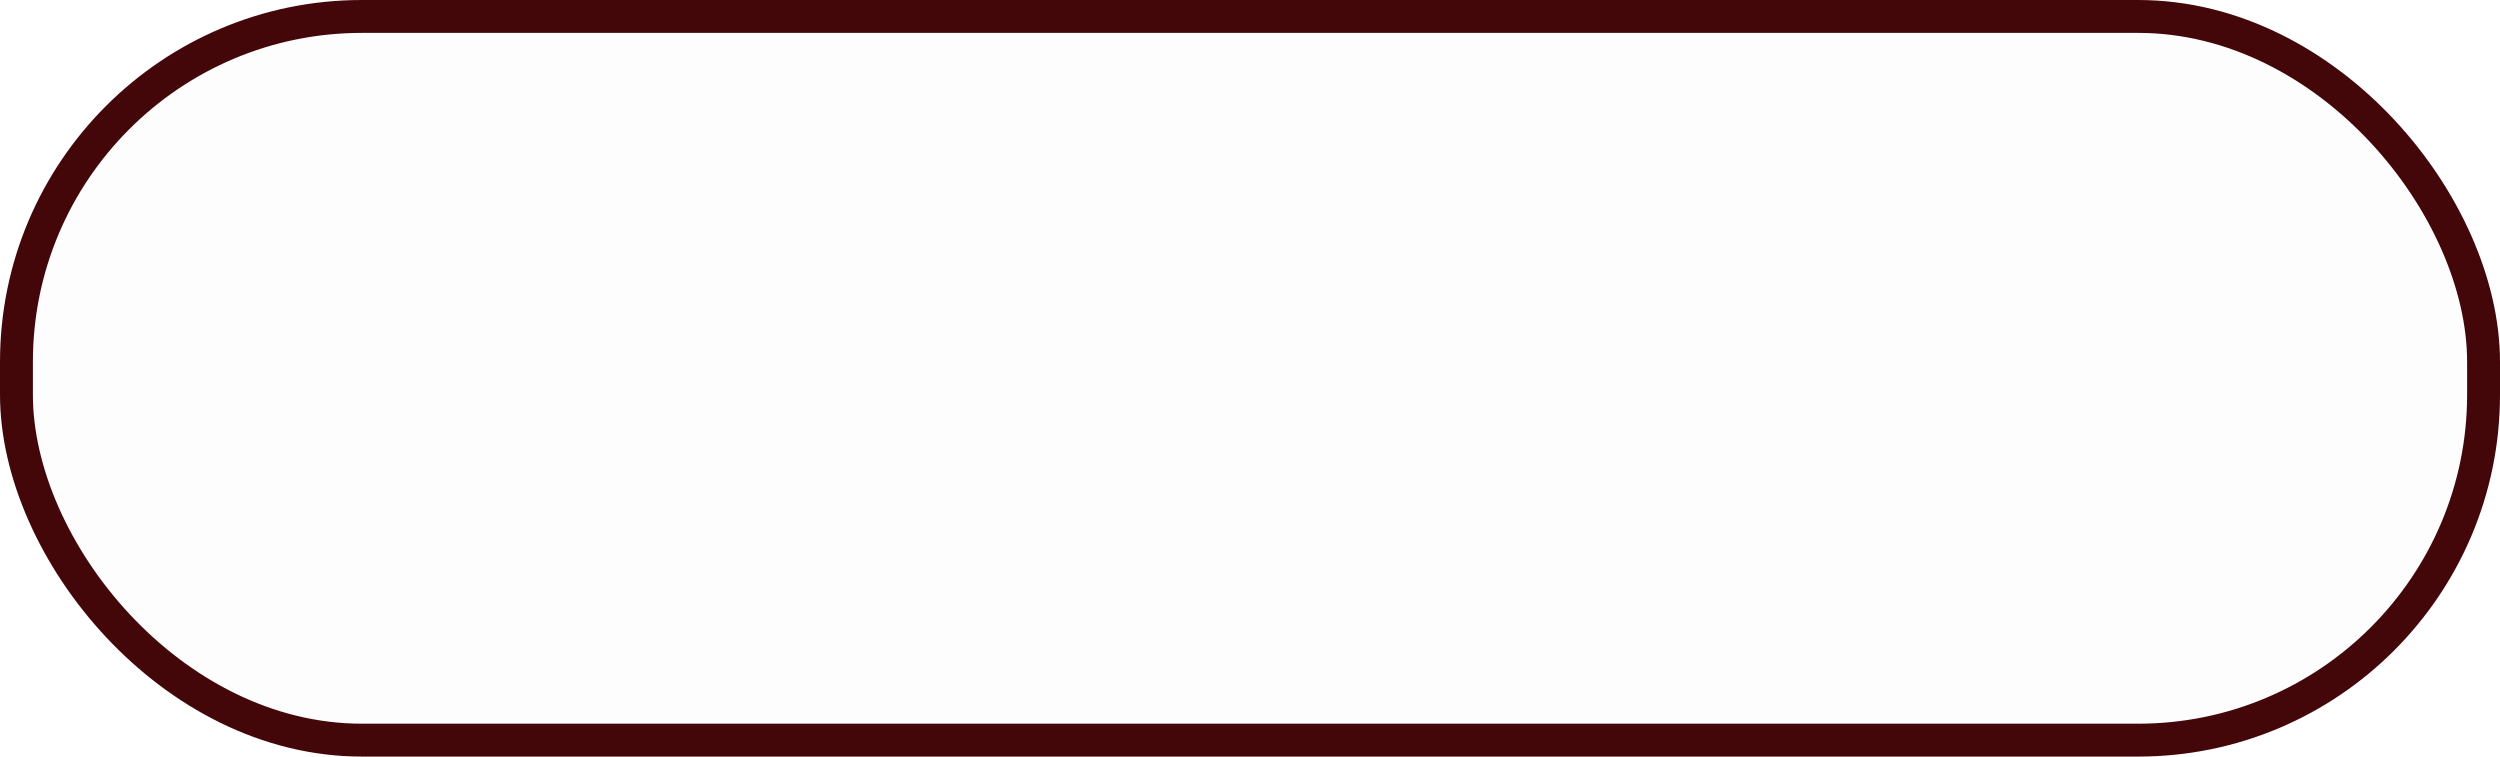
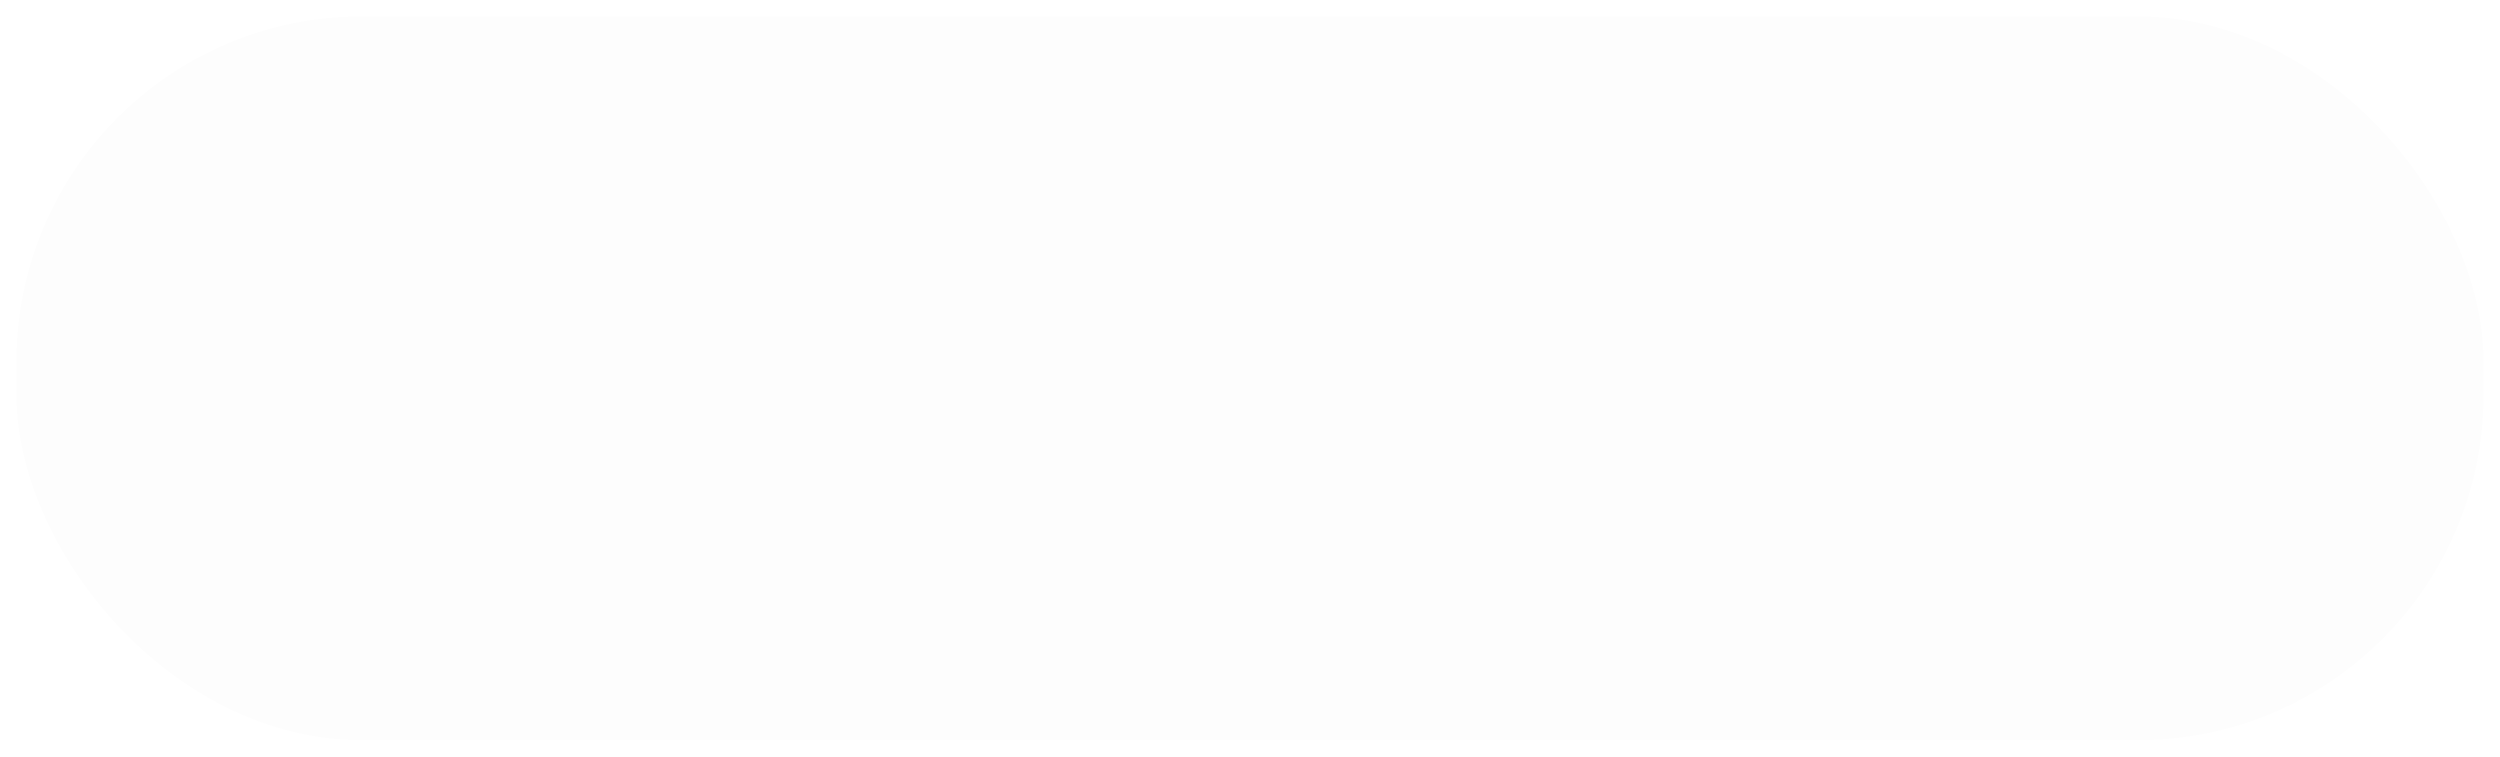
<svg xmlns="http://www.w3.org/2000/svg" width="304" height="92" viewBox="0 0 304 92" fill="none">
  <rect x="2" y="2" width="300" height="88" rx="42" fill="black" fill-opacity="0.01" />
-   <rect x="2" y="2" width="300" height="88" rx="42" stroke="#440709" stroke-width="4" />
</svg>